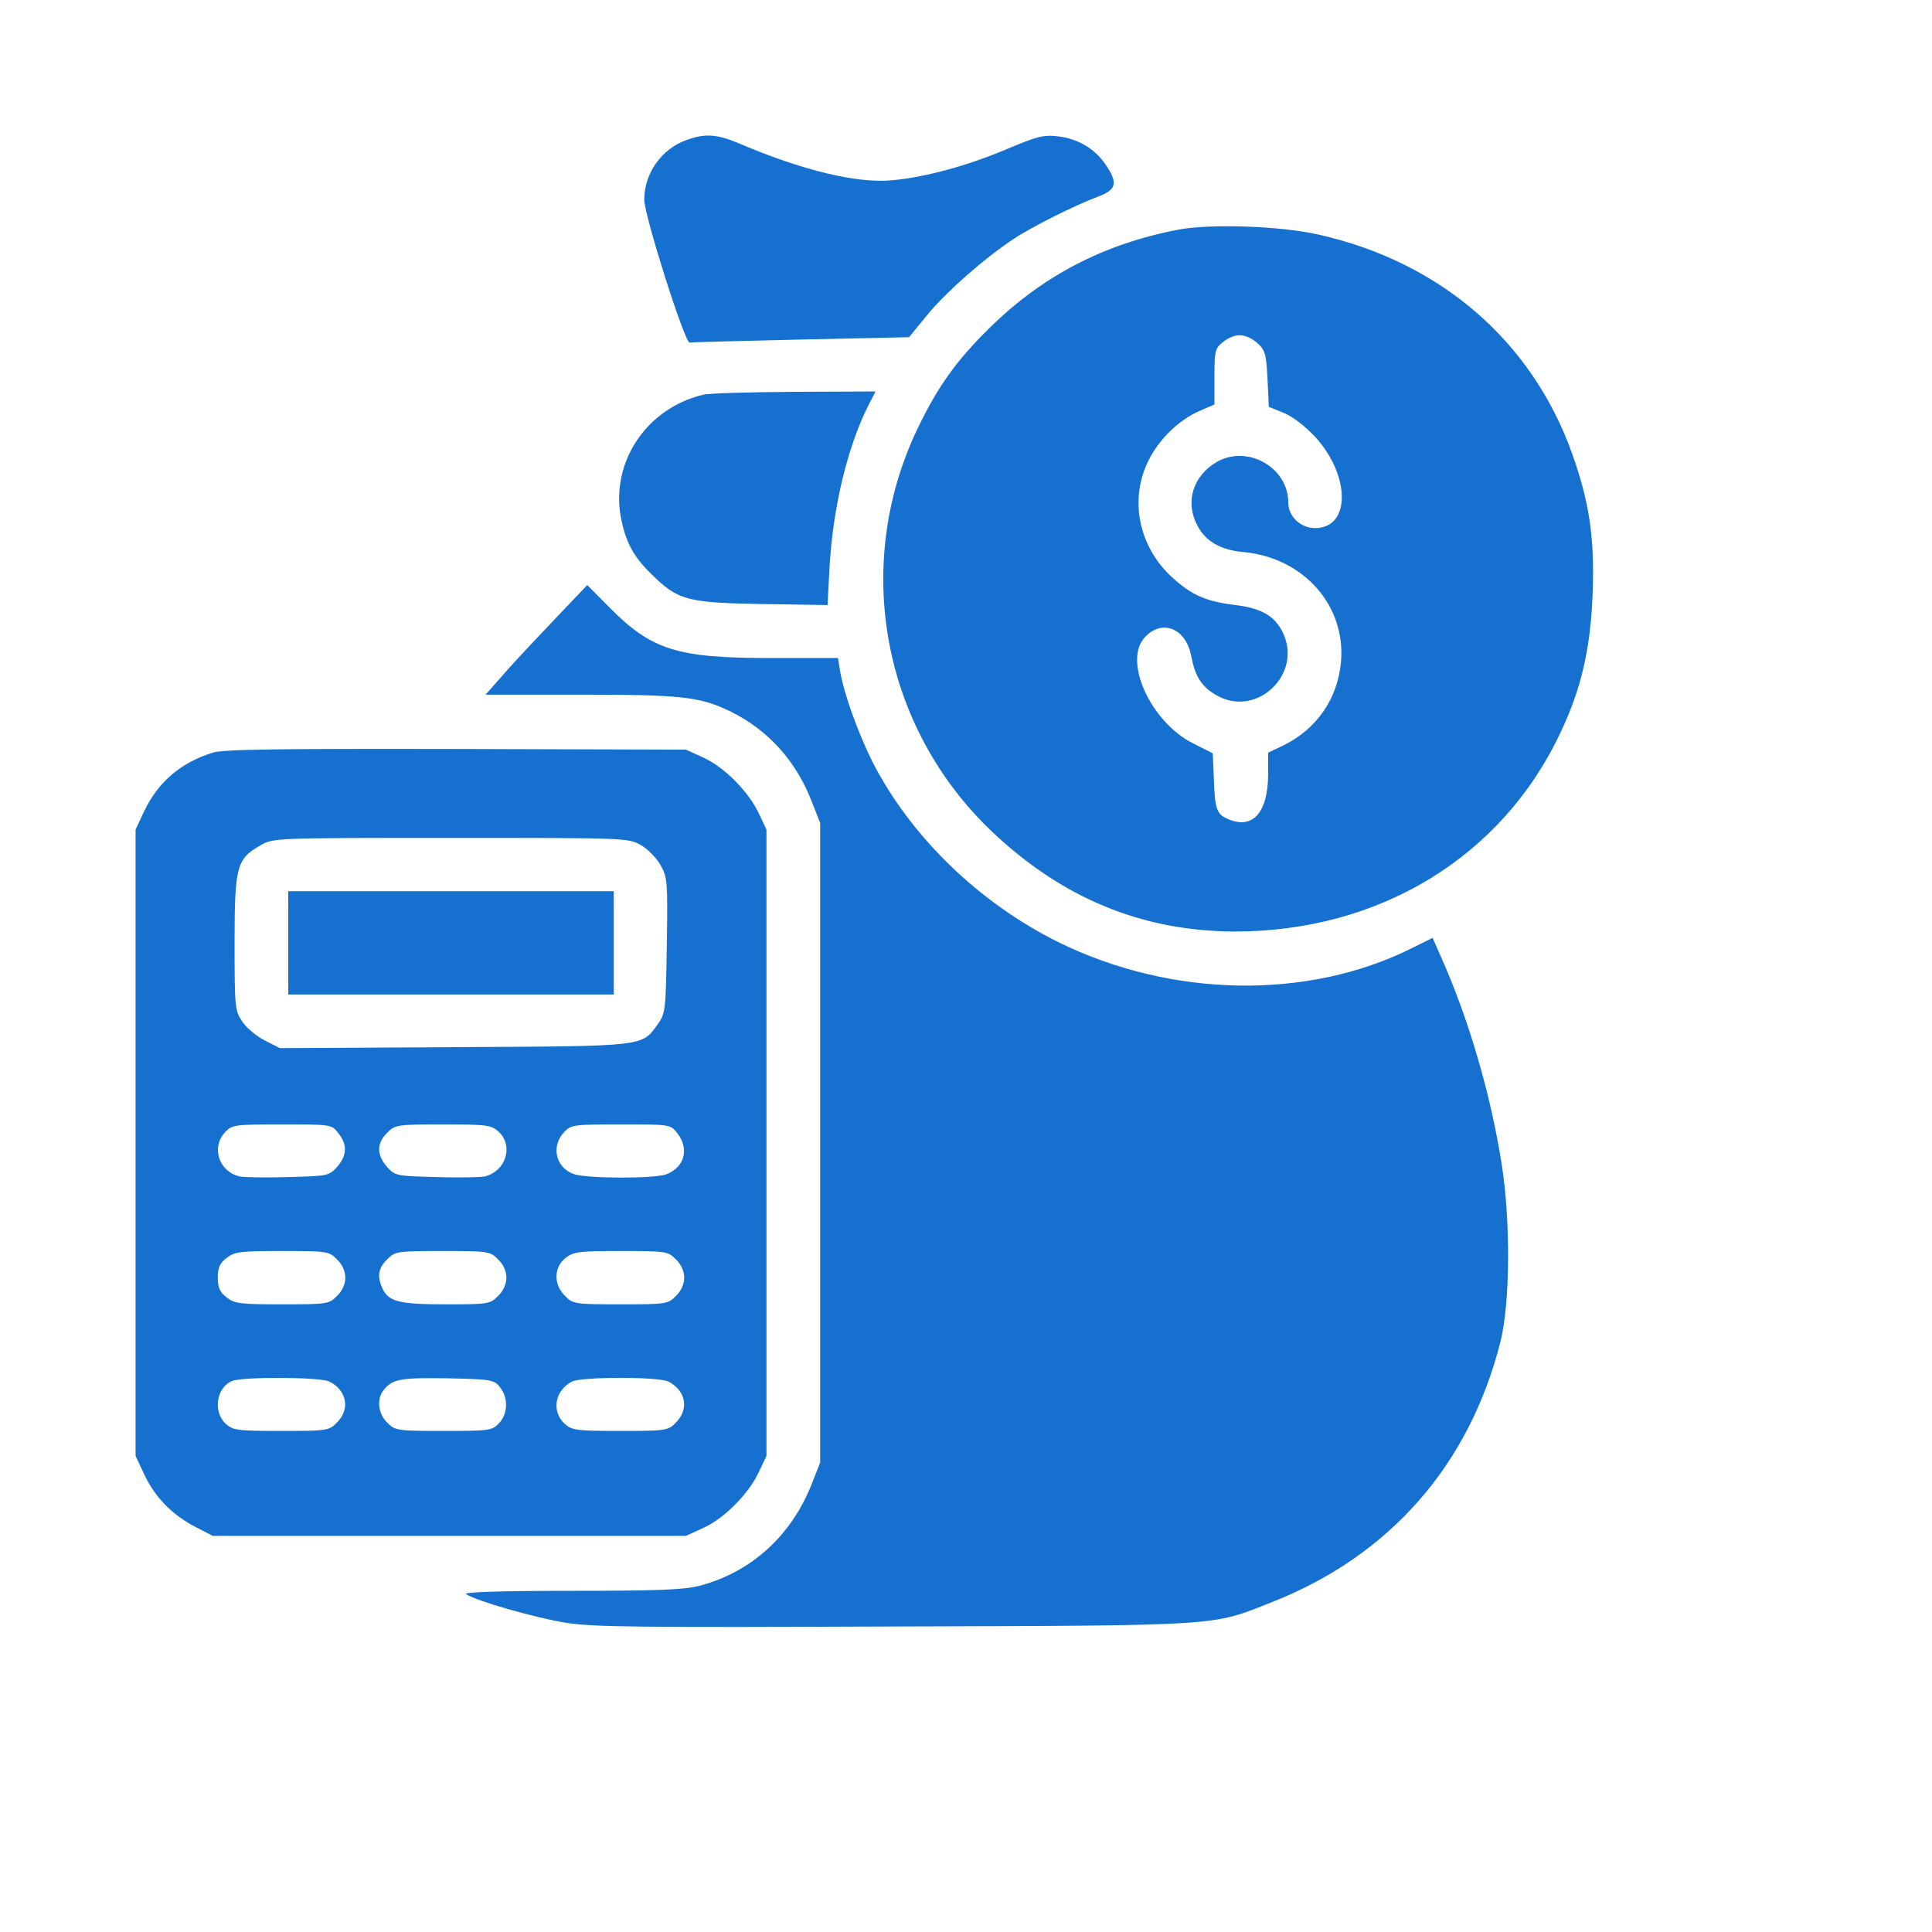
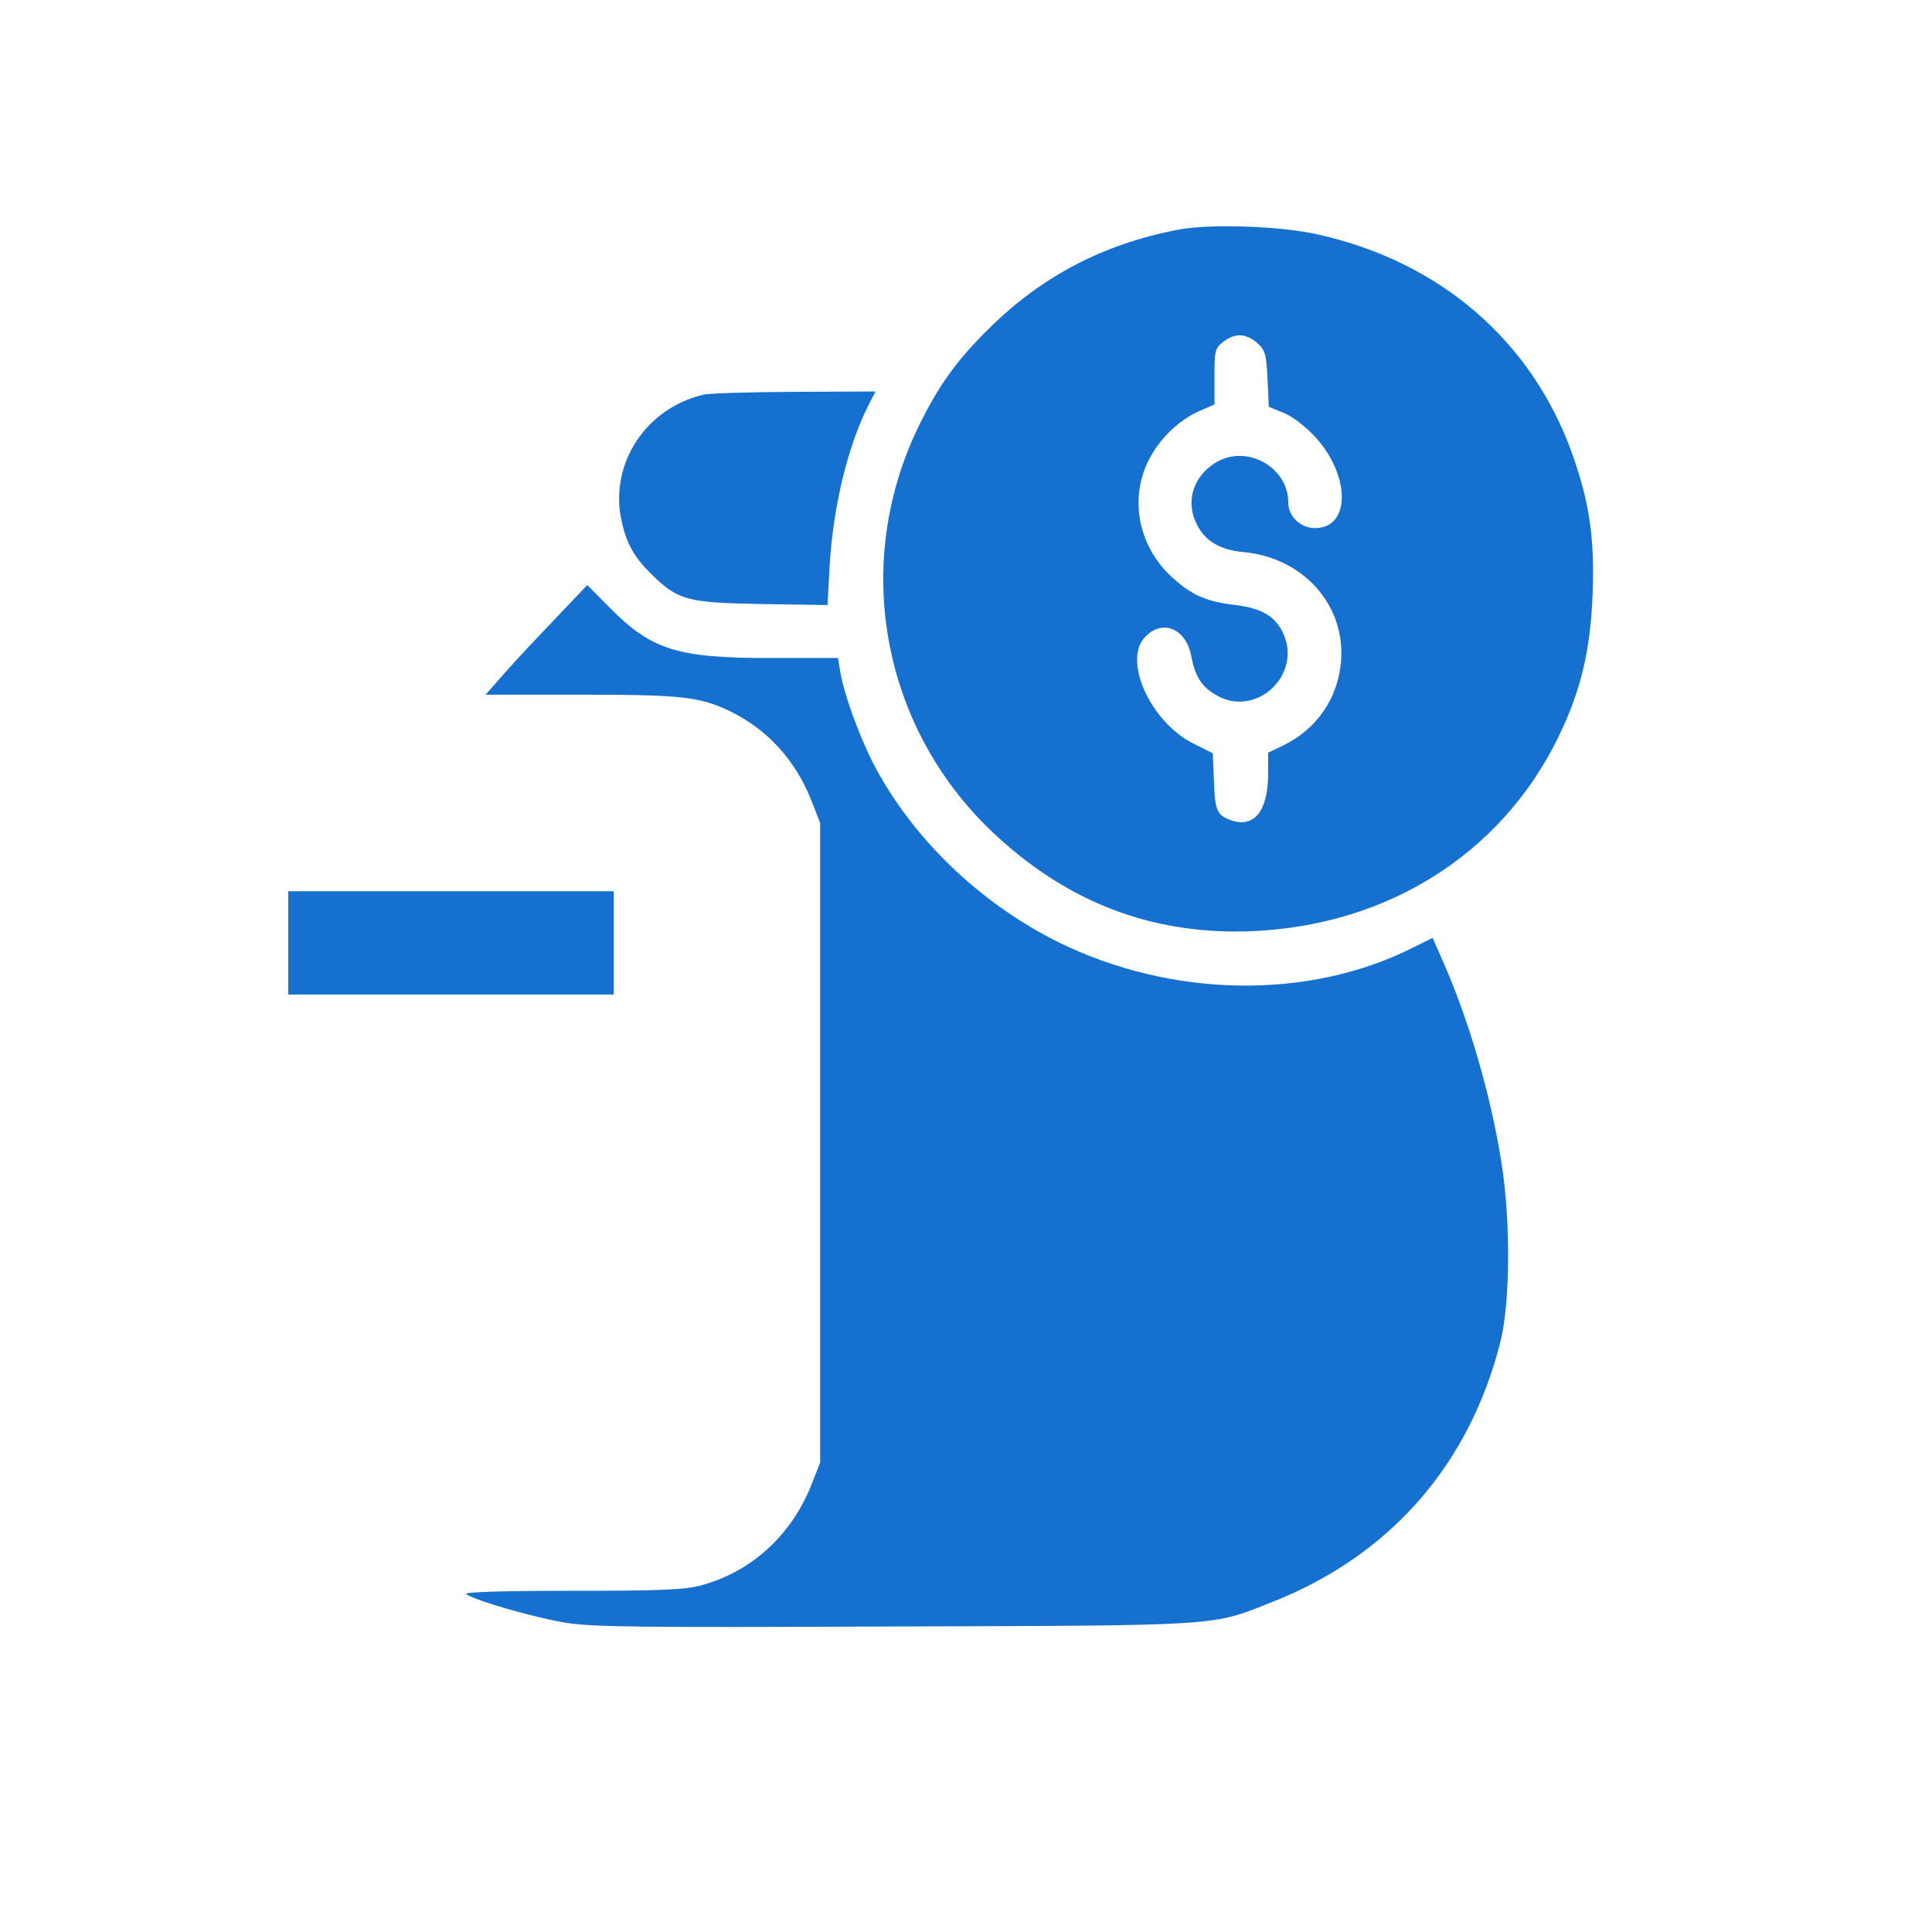
<svg xmlns="http://www.w3.org/2000/svg" width="57" height="57" viewBox="0 0 57 57" fill="none">
  <g id="forklift 1">
    <g id="Vector">
-       <path d="M20.257 4.13C19.524 4.385 18.999 5.122 19.009 5.899C19.009 6.361 20.207 10.135 20.346 10.106C20.395 10.096 21.87 10.057 23.633 10.017L26.821 9.948L27.375 9.27C27.93 8.602 29.019 7.639 29.89 7.059C30.415 6.705 31.712 6.056 32.395 5.801C32.949 5.594 32.989 5.398 32.613 4.847C32.296 4.385 31.801 4.09 31.207 4.022C30.791 3.972 30.593 4.022 29.692 4.405C28.524 4.896 27.286 5.231 26.316 5.319C25.296 5.417 23.692 5.034 21.821 4.238C21.148 3.953 20.801 3.933 20.257 4.13Z" fill="#1570D0" />
      <path d="M34.771 6.774C32.563 7.196 30.751 8.14 29.187 9.683C28.207 10.646 27.662 11.413 27.058 12.671C25.148 16.691 26.029 21.448 29.256 24.525C31.335 26.5 33.692 27.473 36.424 27.483C40.701 27.483 44.315 25.282 46.038 21.615C46.652 20.328 46.929 19.129 46.988 17.497C47.048 15.856 46.889 14.794 46.374 13.359C45.186 10.057 42.493 7.727 38.899 6.921C37.781 6.666 35.721 6.597 34.771 6.774ZM37.078 10.106C37.325 10.322 37.355 10.42 37.395 11.167L37.434 12.003L37.87 12.18C38.127 12.278 38.503 12.573 38.8 12.887C39.85 14.037 39.85 15.58 38.8 15.58C38.365 15.58 38.008 15.236 38.008 14.824C38.008 13.791 36.8 13.104 35.89 13.634C35.206 14.037 34.959 14.794 35.315 15.482C35.553 15.964 36.008 16.229 36.692 16.288C38.464 16.455 39.711 17.87 39.563 19.532C39.464 20.623 38.84 21.517 37.85 21.999L37.414 22.205V22.824C37.414 23.964 36.969 24.476 36.246 24.171C35.89 24.023 35.84 23.886 35.81 22.913L35.781 22.225L35.197 21.93C33.929 21.291 33.108 19.453 33.801 18.775C34.316 18.254 34.999 18.558 35.147 19.364C35.256 19.944 35.444 20.249 35.86 20.495C37.038 21.212 38.444 19.915 37.85 18.667C37.612 18.175 37.226 17.949 36.454 17.851C35.563 17.743 35.147 17.556 34.553 17.006C33.593 16.111 33.316 14.735 33.88 13.595C34.197 12.956 34.771 12.396 35.395 12.121L35.83 11.934V11.108C35.83 10.342 35.85 10.273 36.088 10.086C36.434 9.821 36.741 9.83 37.078 10.106Z" fill="#1570D0" />
      <path d="M20.732 11.649C19.069 12.052 18.019 13.634 18.316 15.256C18.455 15.983 18.683 16.416 19.207 16.927C19.999 17.713 20.267 17.782 22.474 17.821L24.415 17.851L24.474 16.74C24.573 14.961 25.009 13.153 25.643 11.914L25.831 11.55L23.435 11.56C22.108 11.57 20.9 11.6 20.732 11.649Z" fill="#1570D0" />
      <path d="M16.455 18.175C15.98 18.677 15.296 19.394 14.95 19.787L14.326 20.495H17.098C20.138 20.495 20.633 20.554 21.544 20.986C22.663 21.537 23.504 22.461 23.969 23.699L24.197 24.279V43.15L23.969 43.73C23.375 45.283 22.177 46.384 20.633 46.787C20.168 46.905 19.395 46.934 16.821 46.934C14.673 46.934 13.653 46.974 13.752 47.033C14.069 47.239 15.792 47.731 16.702 47.878C17.524 48.006 18.93 48.016 26.425 47.986C36.157 47.957 35.731 47.976 37.523 47.269C40.998 45.903 43.345 43.229 44.266 39.592C44.553 38.462 44.572 36.054 44.305 34.353C43.988 32.309 43.325 30.039 42.513 28.23L42.266 27.67L41.652 27.975C38.583 29.508 34.563 29.439 31.227 27.798C28.87 26.628 26.86 24.672 25.732 22.461C25.326 21.645 24.9 20.475 24.791 19.826L24.722 19.414H22.722C19.98 19.414 19.227 19.178 17.989 17.93L17.326 17.261L16.455 18.175Z" fill="#1570D0" />
-       <path d="M6.277 22.205C5.327 22.5 4.663 23.08 4.257 23.925L4 24.476V42.954L4.257 43.504C4.574 44.173 5.069 44.684 5.762 45.047L6.277 45.313H20.237L20.752 45.077C21.366 44.802 22.098 44.065 22.395 43.416L22.613 42.954V24.476L22.395 24.014C22.098 23.365 21.366 22.628 20.752 22.352L20.237 22.117L13.455 22.097C8.178 22.087 6.584 22.107 6.277 22.205ZM18.9 24.928C19.108 25.046 19.366 25.311 19.485 25.517C19.692 25.881 19.702 25.999 19.673 27.886C19.643 29.793 19.633 29.891 19.415 30.206C18.92 30.884 19.118 30.864 13.405 30.894L8.257 30.923L7.812 30.697C7.564 30.569 7.267 30.324 7.148 30.137C6.931 29.822 6.921 29.714 6.921 27.827C6.921 25.576 6.98 25.34 7.673 24.947C8.059 24.721 8.059 24.721 13.297 24.721C18.445 24.721 18.534 24.721 18.9 24.928ZM9.98 33.43C10.257 33.774 10.237 34.088 9.95 34.422C9.713 34.688 9.683 34.697 8.505 34.727C7.841 34.747 7.188 34.737 7.059 34.707C6.445 34.55 6.228 33.842 6.643 33.4C6.851 33.184 6.921 33.174 8.317 33.174C9.772 33.174 9.782 33.174 9.98 33.43ZM14.712 33.39C15.158 33.803 14.93 34.55 14.306 34.707C14.178 34.737 13.524 34.747 12.861 34.727C11.683 34.697 11.653 34.688 11.415 34.422C11.109 34.069 11.109 33.724 11.425 33.42C11.653 33.184 11.713 33.174 13.069 33.174C14.386 33.174 14.495 33.194 14.712 33.39ZM19.98 33.43C20.346 33.892 20.197 34.442 19.653 34.648C19.296 34.776 17.326 34.776 16.93 34.639C16.395 34.452 16.247 33.823 16.643 33.4C16.851 33.184 16.92 33.174 18.316 33.174C19.772 33.174 19.782 33.174 19.98 33.43ZM9.94 37.155C10.099 37.302 10.188 37.509 10.188 37.695C10.188 37.882 10.099 38.089 9.94 38.236C9.713 38.472 9.653 38.482 8.327 38.482C7.079 38.482 6.921 38.462 6.683 38.275C6.485 38.118 6.426 37.99 6.426 37.695C6.426 37.401 6.485 37.273 6.683 37.115C6.921 36.929 7.079 36.909 8.327 36.909C9.653 36.909 9.713 36.919 9.94 37.155ZM14.693 37.155C14.851 37.302 14.94 37.509 14.94 37.695C14.94 37.882 14.851 38.089 14.693 38.236C14.465 38.472 14.405 38.482 13.168 38.482C11.782 38.482 11.465 38.403 11.287 38.02C11.118 37.656 11.158 37.41 11.425 37.155C11.653 36.919 11.713 36.909 13.059 36.909C14.405 36.909 14.465 36.919 14.693 37.155ZM19.94 37.155C20.098 37.302 20.187 37.509 20.187 37.695C20.187 37.882 20.098 38.089 19.94 38.236C19.712 38.472 19.653 38.482 18.306 38.482C16.96 38.482 16.9 38.472 16.673 38.236C16.326 37.902 16.336 37.391 16.683 37.115C16.92 36.929 17.079 36.909 18.326 36.909C19.653 36.909 19.712 36.919 19.94 37.155ZM9.723 40.762C10.237 41.027 10.336 41.578 9.94 41.971C9.713 42.207 9.653 42.217 8.297 42.217C6.98 42.217 6.871 42.197 6.653 42C6.277 41.647 6.386 40.929 6.851 40.742C7.178 40.614 9.465 40.624 9.723 40.762ZM14.752 40.929C14.999 41.234 14.99 41.706 14.722 41.991C14.514 42.207 14.445 42.217 13.089 42.217C11.713 42.217 11.653 42.207 11.425 41.971C11.158 41.715 11.109 41.283 11.307 41.027C11.574 40.683 11.802 40.644 13.188 40.664C14.495 40.693 14.574 40.703 14.752 40.929ZM19.722 40.762C20.237 41.027 20.336 41.578 19.94 41.971C19.712 42.207 19.653 42.217 18.296 42.217C16.98 42.217 16.871 42.197 16.653 42C16.267 41.637 16.366 41.027 16.871 40.762C17.138 40.614 19.445 40.614 19.722 40.762Z" fill="#1570D0" />
      <path d="M8.505 29.341H18.108V26.294H8.505V29.341Z" fill="#1570D0" />
    </g>
  </g>
</svg>